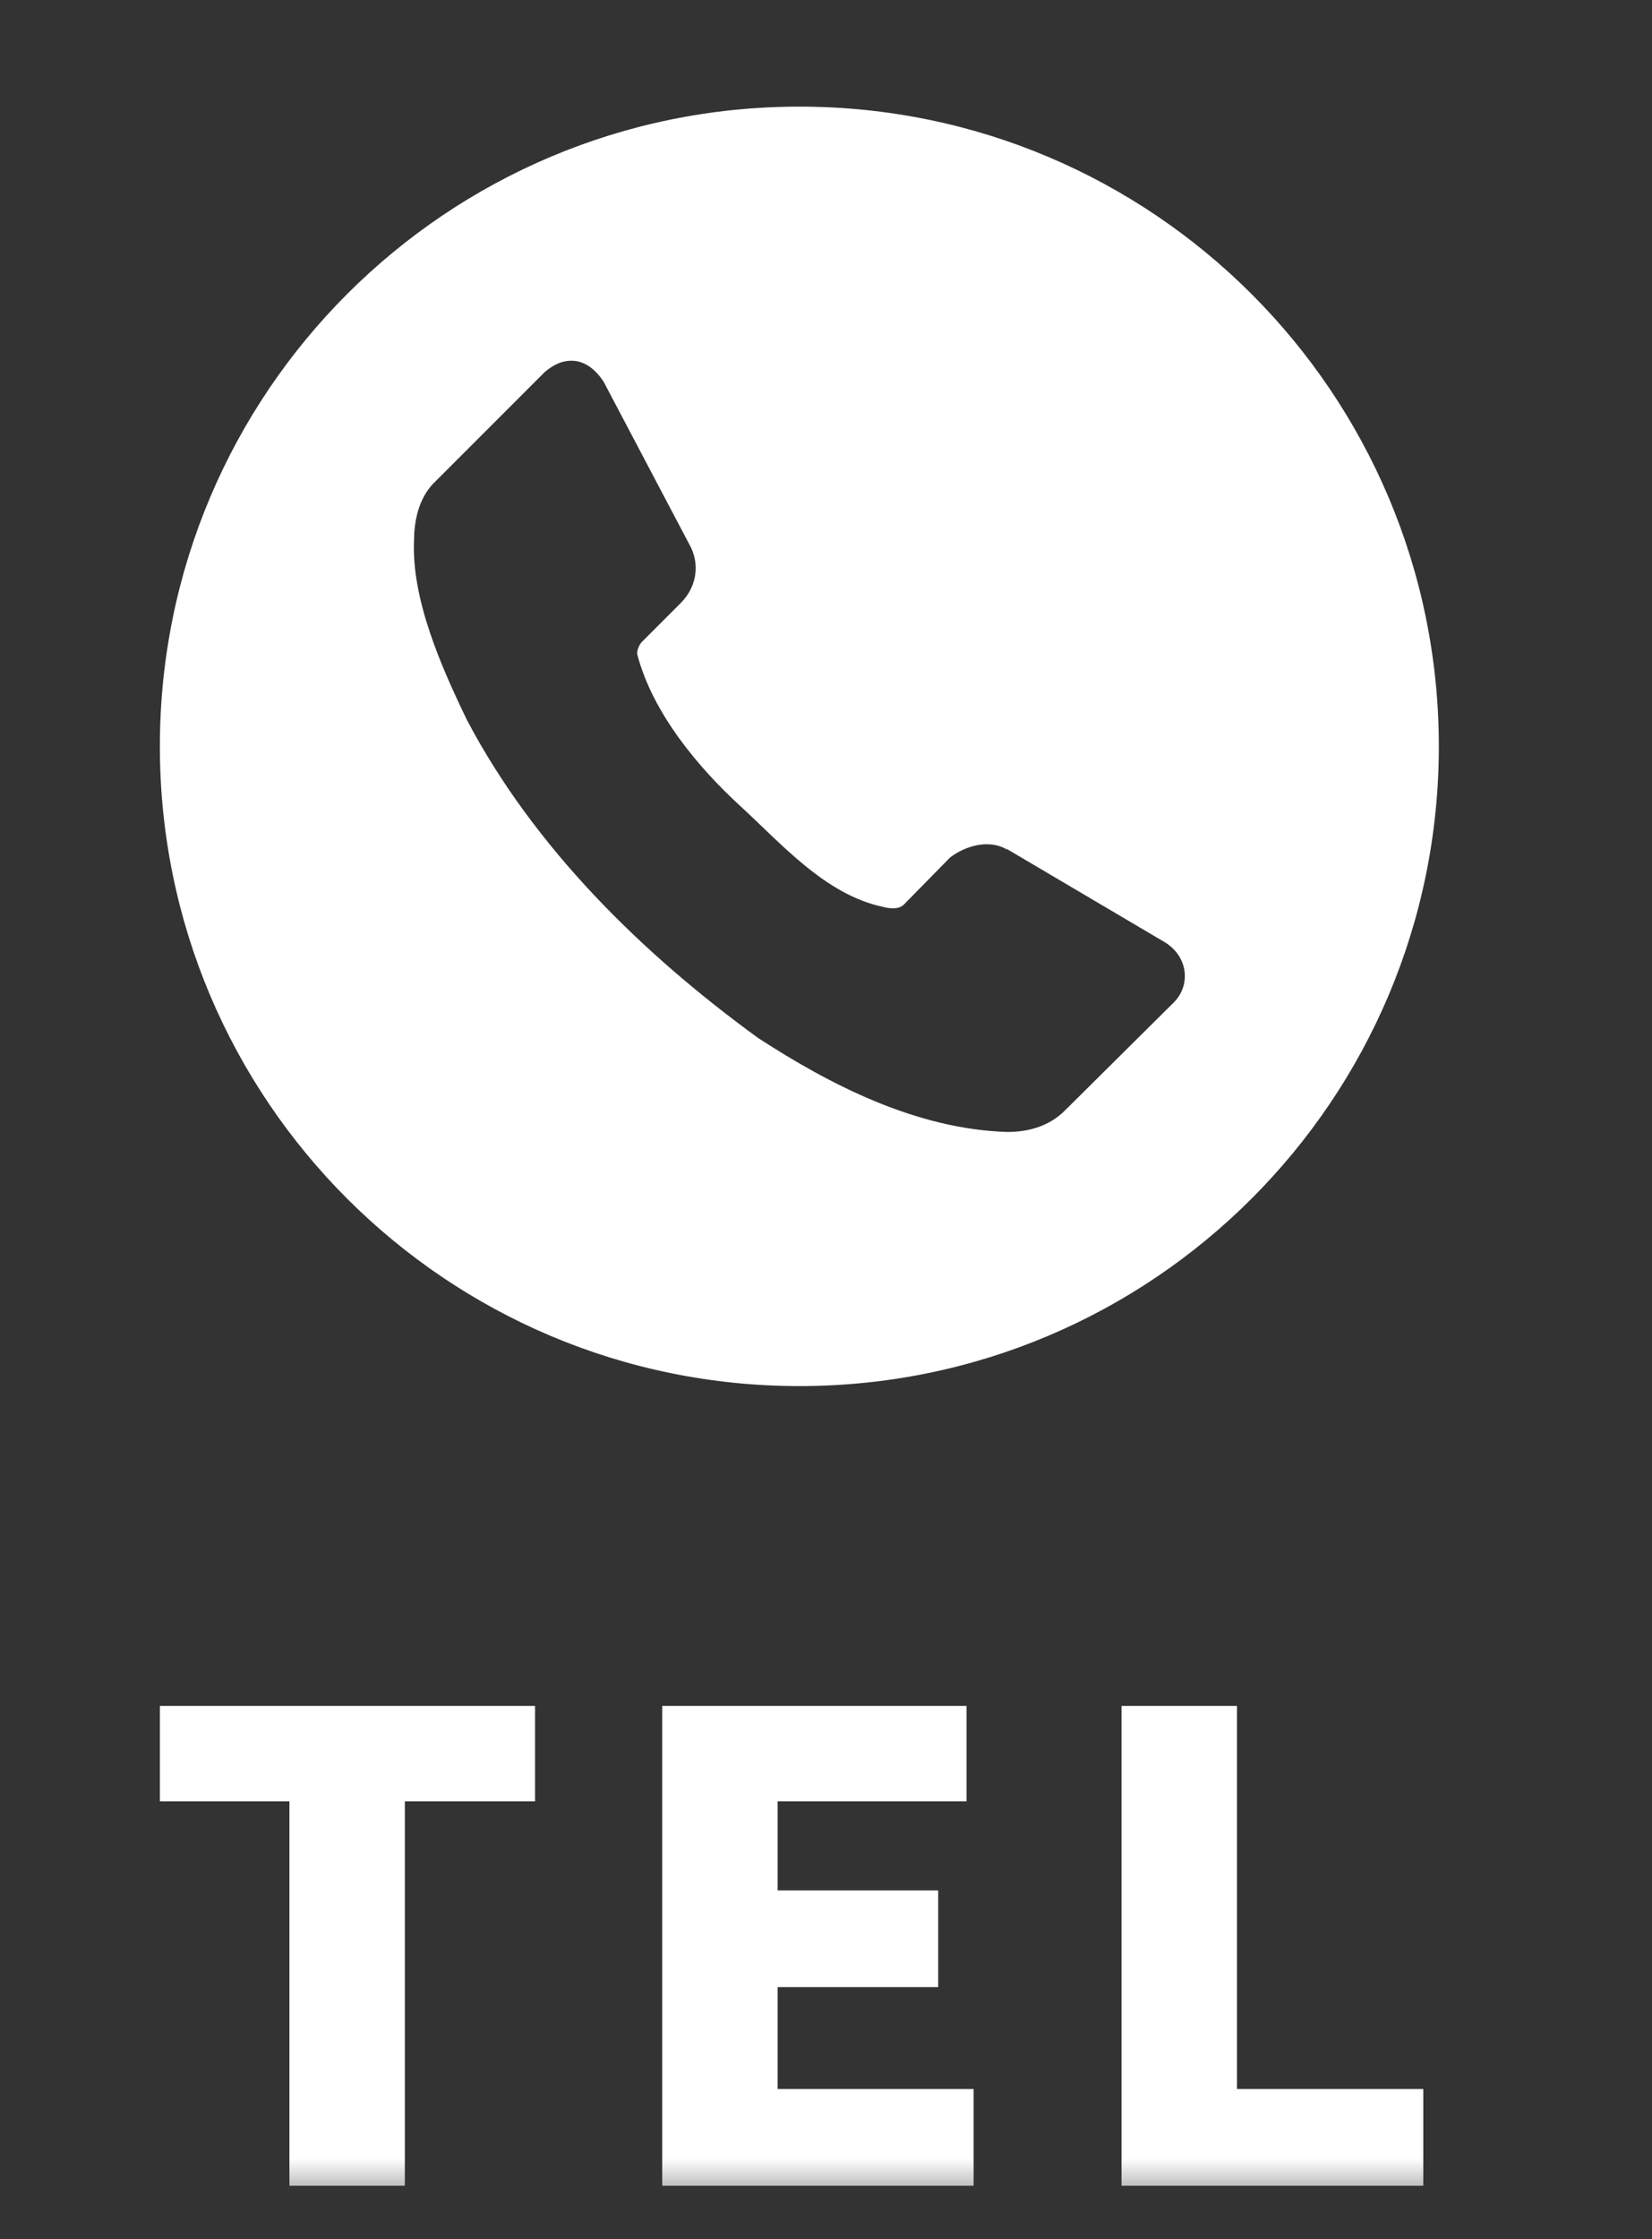
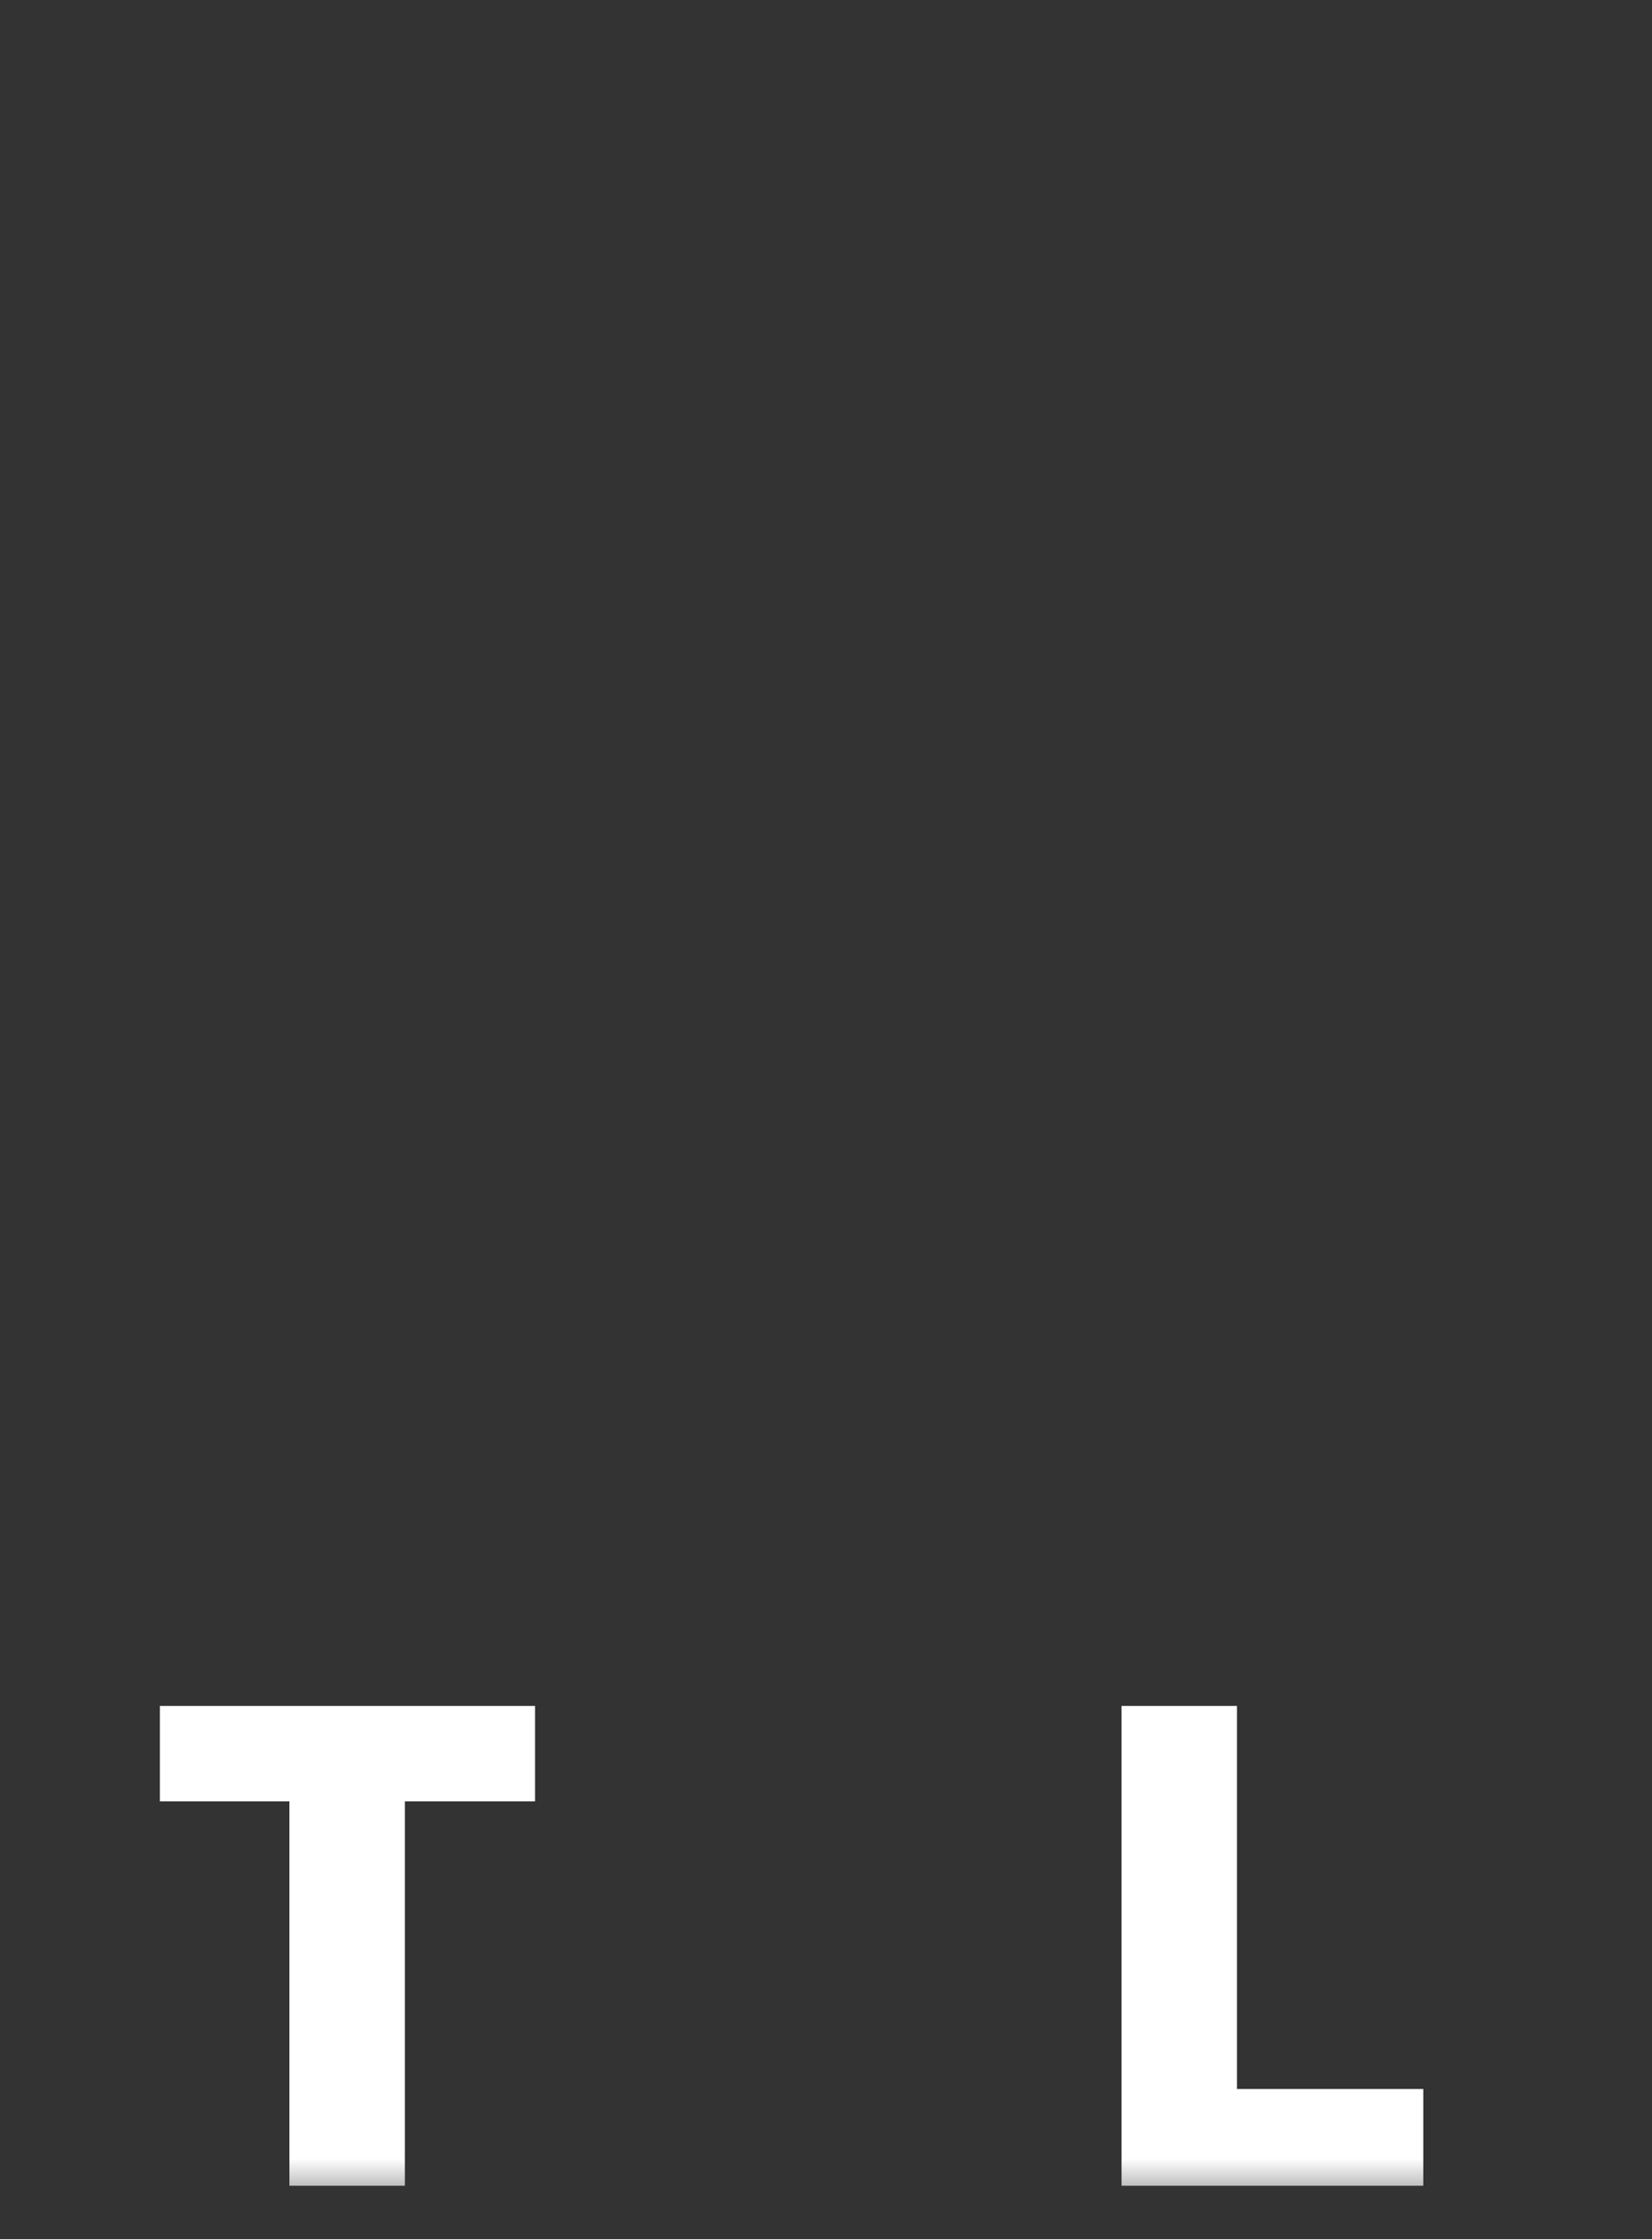
<svg xmlns="http://www.w3.org/2000/svg" width="31" height="42" viewBox="0 0 31 42" fill="none">
  <rect x="0" y="0" width="31" height="42" fill="#333333" stroke="none" />
  <mask id="mask0_44_136" style="mask-type:alpha" maskUnits="userSpaceOnUse" x="0" y="0" width="31" height="42">
    <rect width="30.33" height="41.39" fill="#AB7575" />
  </mask>
  <g mask="url(#mask0_44_136)">
    <path d="M21.046 41V32H23.212V39.185H26.708V41H21.046Z" fill="white" />
-     <path d="M12.427 41V32H18.137V33.79H14.592V35.46H17.605V37.274H14.592V39.185H18.27V41H12.427Z" fill="white" />
    <path d="M5.431 41V33.79H3V32H10.04V33.79H7.597V41H5.431Z" fill="white" />
-     <path d="M15 2C8.373 2 3 7.373 3 14C3 20.627 8.373 26 15 26C21.627 26 27 20.627 27 14C27 7.373 21.627 2 15 2ZM10.688 6.767C10.935 6.752 11.158 6.9 11.328 7.162L12.968 10.273C13.141 10.642 13.043 11.037 12.785 11.3L12.034 12.052C11.987 12.115 11.957 12.187 11.956 12.266C12.244 13.381 13.118 14.41 13.89 15.118C14.661 15.825 15.49 16.783 16.566 17.01C16.699 17.047 16.862 17.061 16.957 16.972L17.83 16.083C18.131 15.855 18.567 15.744 18.889 15.931H18.904L21.864 17.678C22.299 17.951 22.344 18.477 22.033 18.797L19.994 20.82C19.692 21.129 19.293 21.233 18.904 21.233C17.185 21.182 15.561 20.338 14.227 19.471C12.037 17.878 10.028 15.902 8.767 13.515C8.283 12.514 7.715 11.237 7.77 10.12C7.774 9.699 7.888 9.288 8.184 9.017L10.223 6.978C10.382 6.842 10.539 6.775 10.688 6.767Z" fill="white" />
  </g>
</svg>